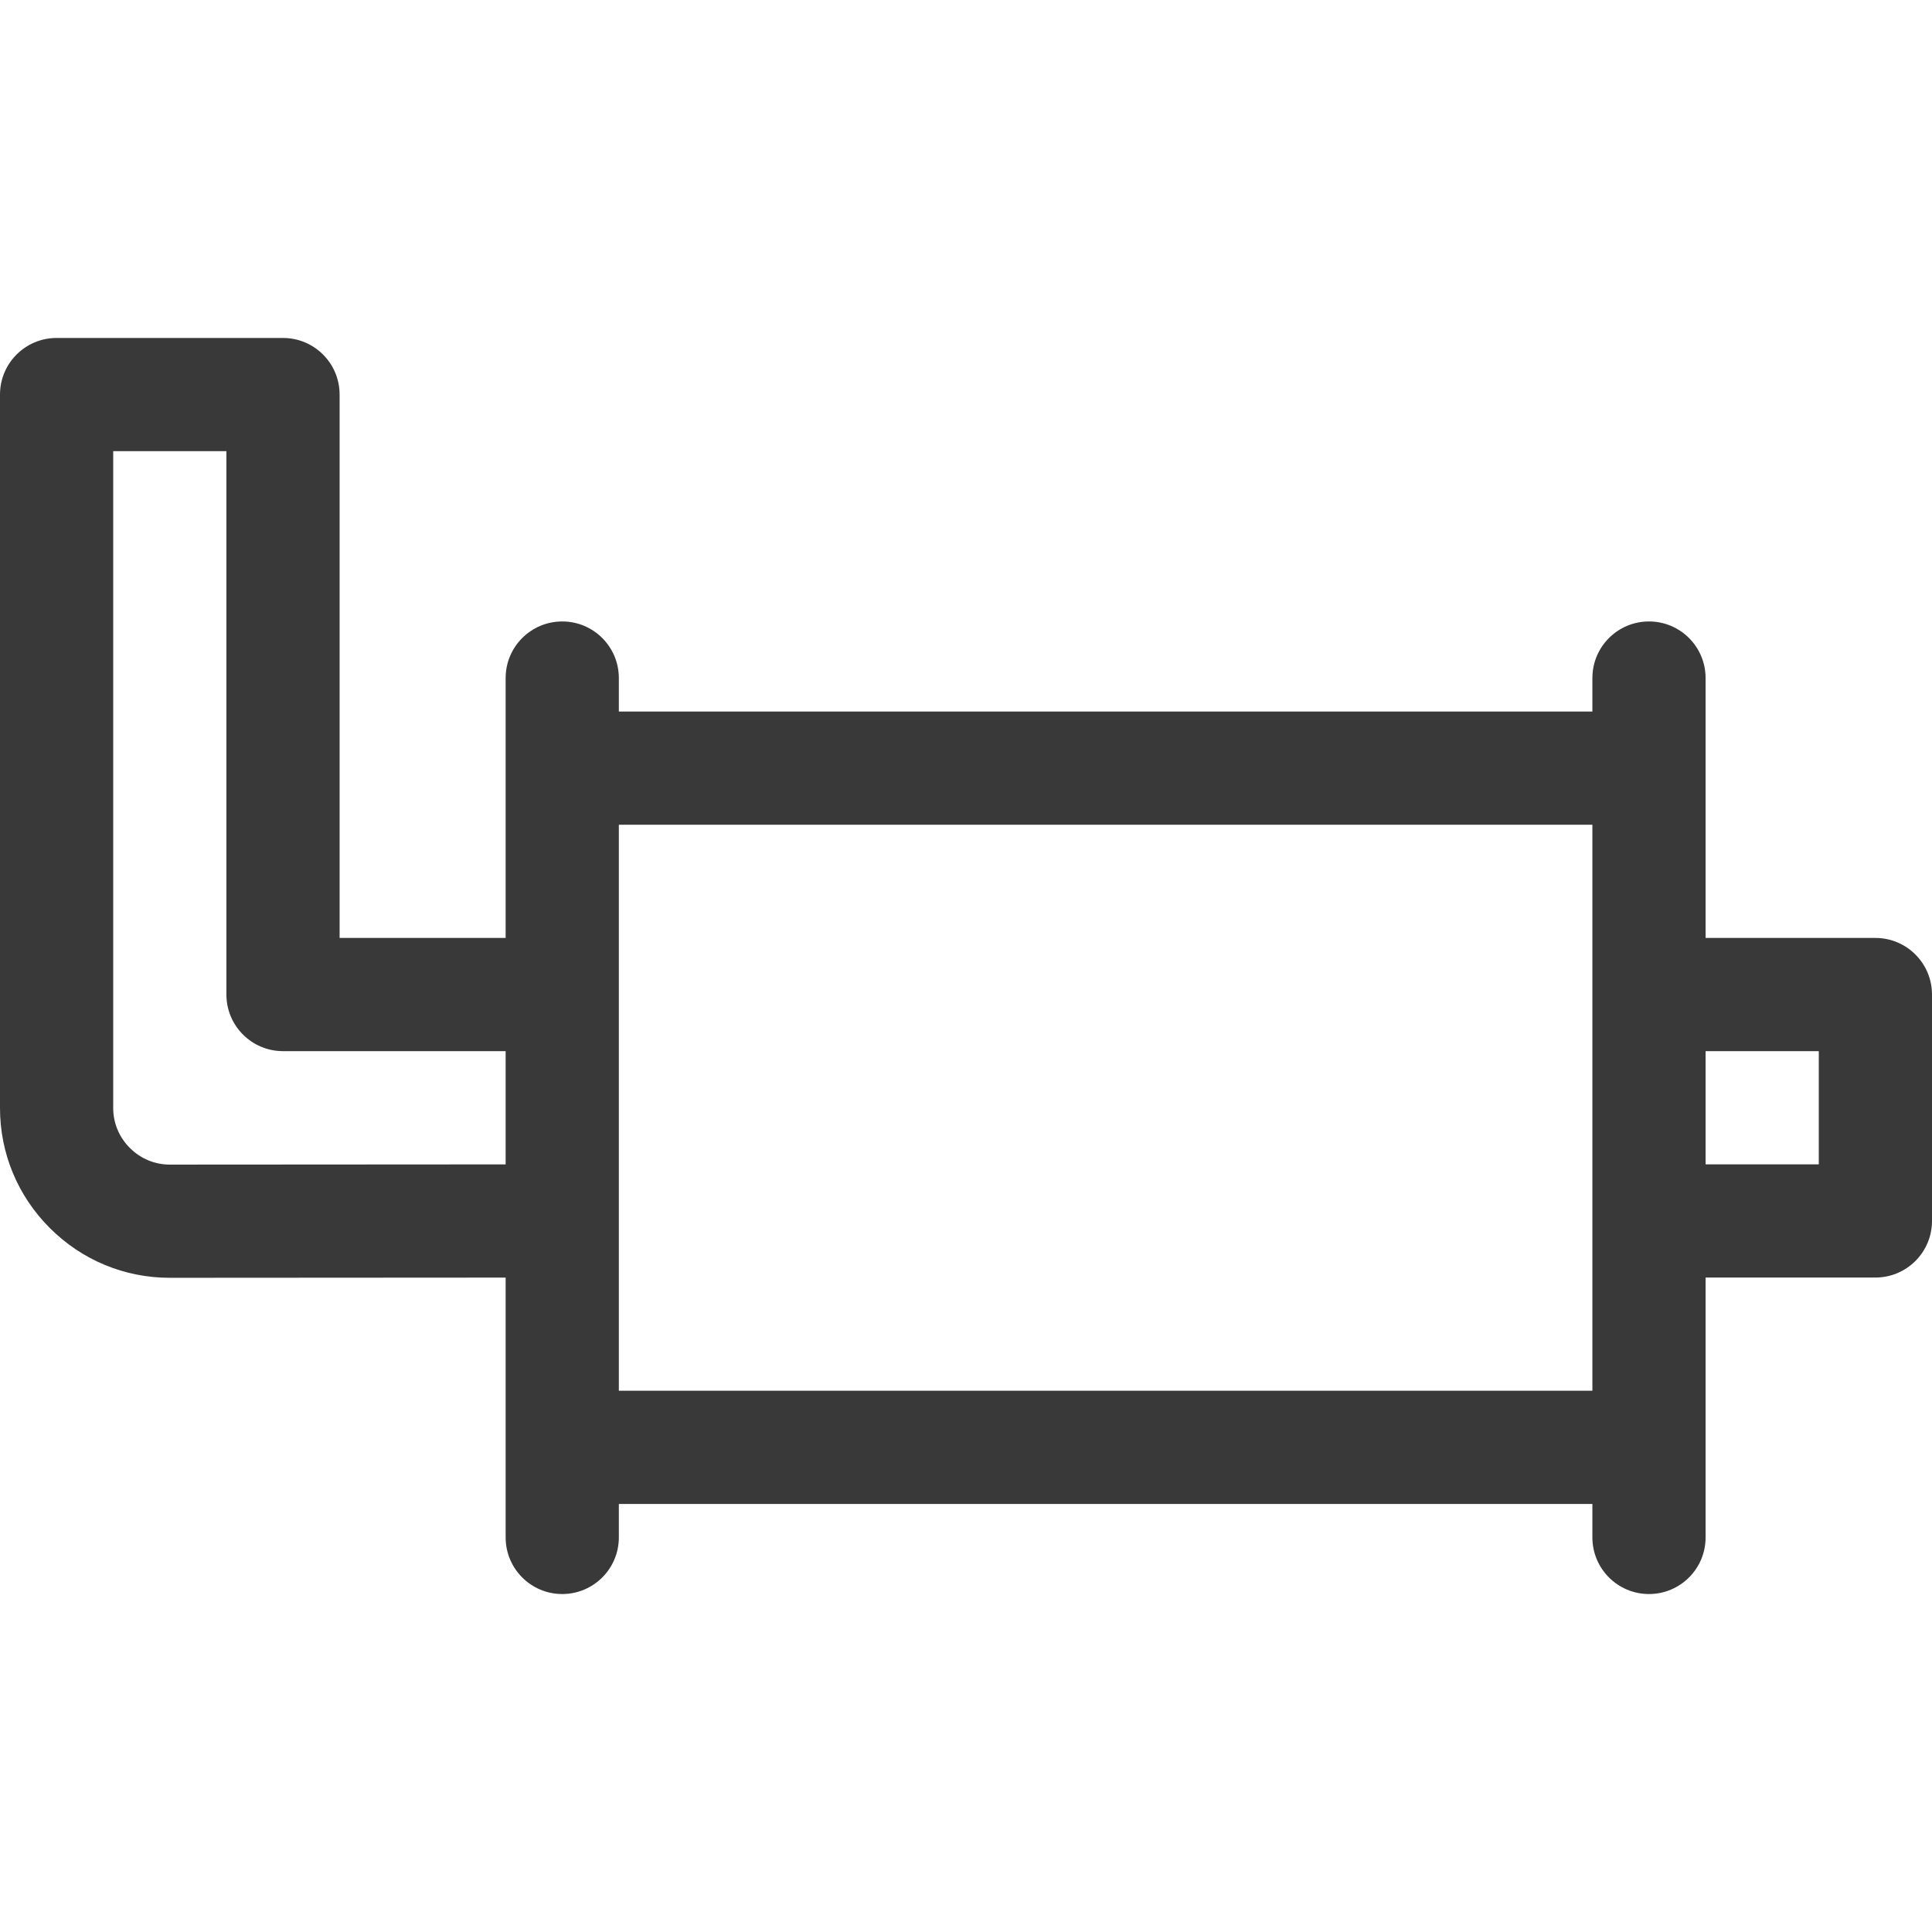
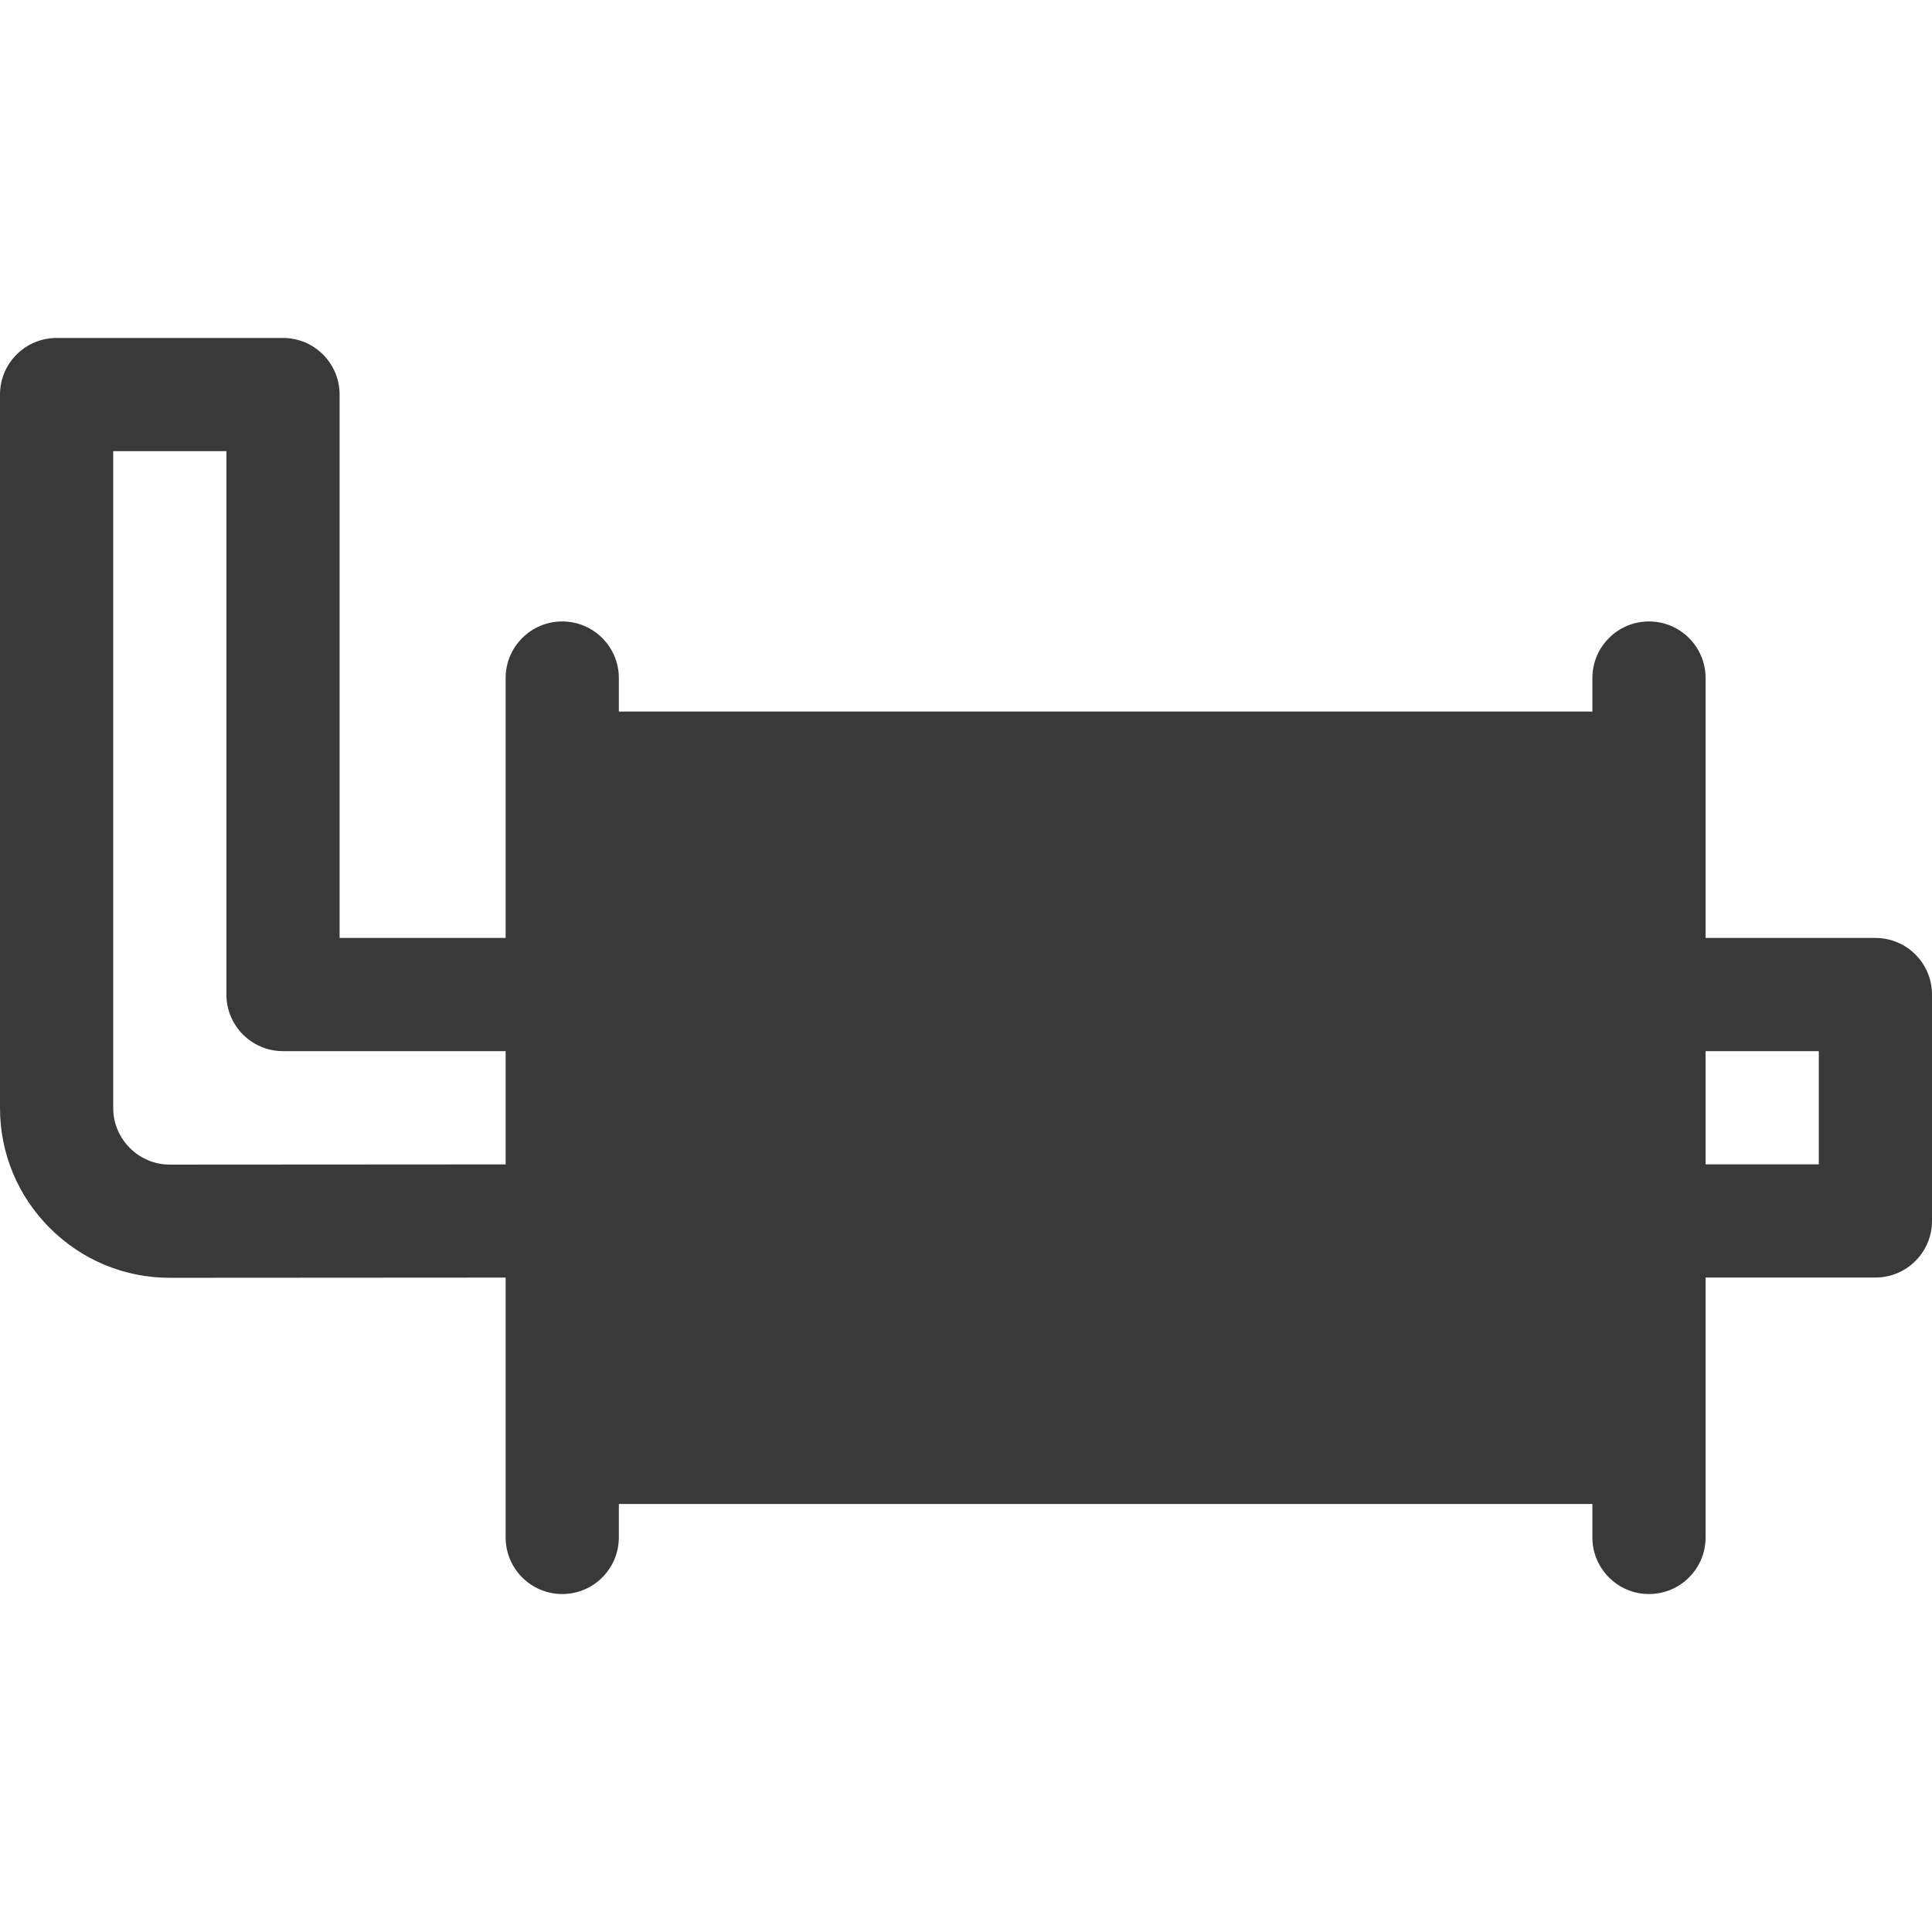
<svg xmlns="http://www.w3.org/2000/svg" version="1.1" id="Capa_1" x="0px" y="0px" viewBox="0 0 512 512" style="enable-background:new 0 0 512 512;" xml:space="preserve" width="512" height="512">
-   <path fill="#393939" d="M497,248.564h-45v-68.873c0-8.284-6.716-15-15-15s-15,6.716-15,15v8.872H164v-8.872c0-8.284-6.716-15-15-15s-15,6.716-15,15  v68.873H90V104.563c0-8.284-6.716-15-15-15H15c-8.284,0-15,6.716-15,15v189.068c0,12.001,4.689,23.298,13.204,31.809  c8.511,8.507,19.801,13.19,31.795,13.19c0.006,0,0.014,0,0.02,0c17.495-0.007,76.81-0.047,88.981-0.054v68.859  c0,8.284,6.716,15,15,15s15-6.716,15-15v-8.873h258v8.873c0,8.284,6.716,15,15,15s15-6.716,15-15v-68.872h45c8.284,0,15-6.716,15-15  v-60C512,255.28,505.284,248.564,497,248.564z M45.007,308.631c-0.003,0-0.005,0-0.007,0c-3.983,0-7.743-1.565-10.587-4.408  C31.567,301.378,30,297.617,30,293.632V119.563h30v144.001c0,8.284,6.716,15,15,15h59v30.013  C121.821,308.584,62.499,308.624,45.007,308.631z M164,368.563v-150h258v150H164z M482,308.564h-30v-30h30V308.564z" />
+   <path fill="#393939" d="M497,248.564h-45v-68.873c0-8.284-6.716-15-15-15s-15,6.716-15,15v8.872H164v-8.872c0-8.284-6.716-15-15-15s-15,6.716-15,15  v68.873H90V104.563c0-8.284-6.716-15-15-15H15c-8.284,0-15,6.716-15,15v189.068c0,12.001,4.689,23.298,13.204,31.809  c8.511,8.507,19.801,13.19,31.795,13.19c0.006,0,0.014,0,0.02,0c17.495-0.007,76.81-0.047,88.981-0.054v68.859  c0,8.284,6.716,15,15,15s15-6.716,15-15v-8.873h258v8.873c0,8.284,6.716,15,15,15s15-6.716,15-15v-68.872h45c8.284,0,15-6.716,15-15  v-60C512,255.28,505.284,248.564,497,248.564z M45.007,308.631c-0.003,0-0.005,0-0.007,0c-3.983,0-7.743-1.565-10.587-4.408  C31.567,301.378,30,297.617,30,293.632V119.563h30v144.001c0,8.284,6.716,15,15,15h59v30.013  C121.821,308.584,62.499,308.624,45.007,308.631z M164,368.563v-150v150H164z M482,308.564h-30v-30h30V308.564z" />
</svg>